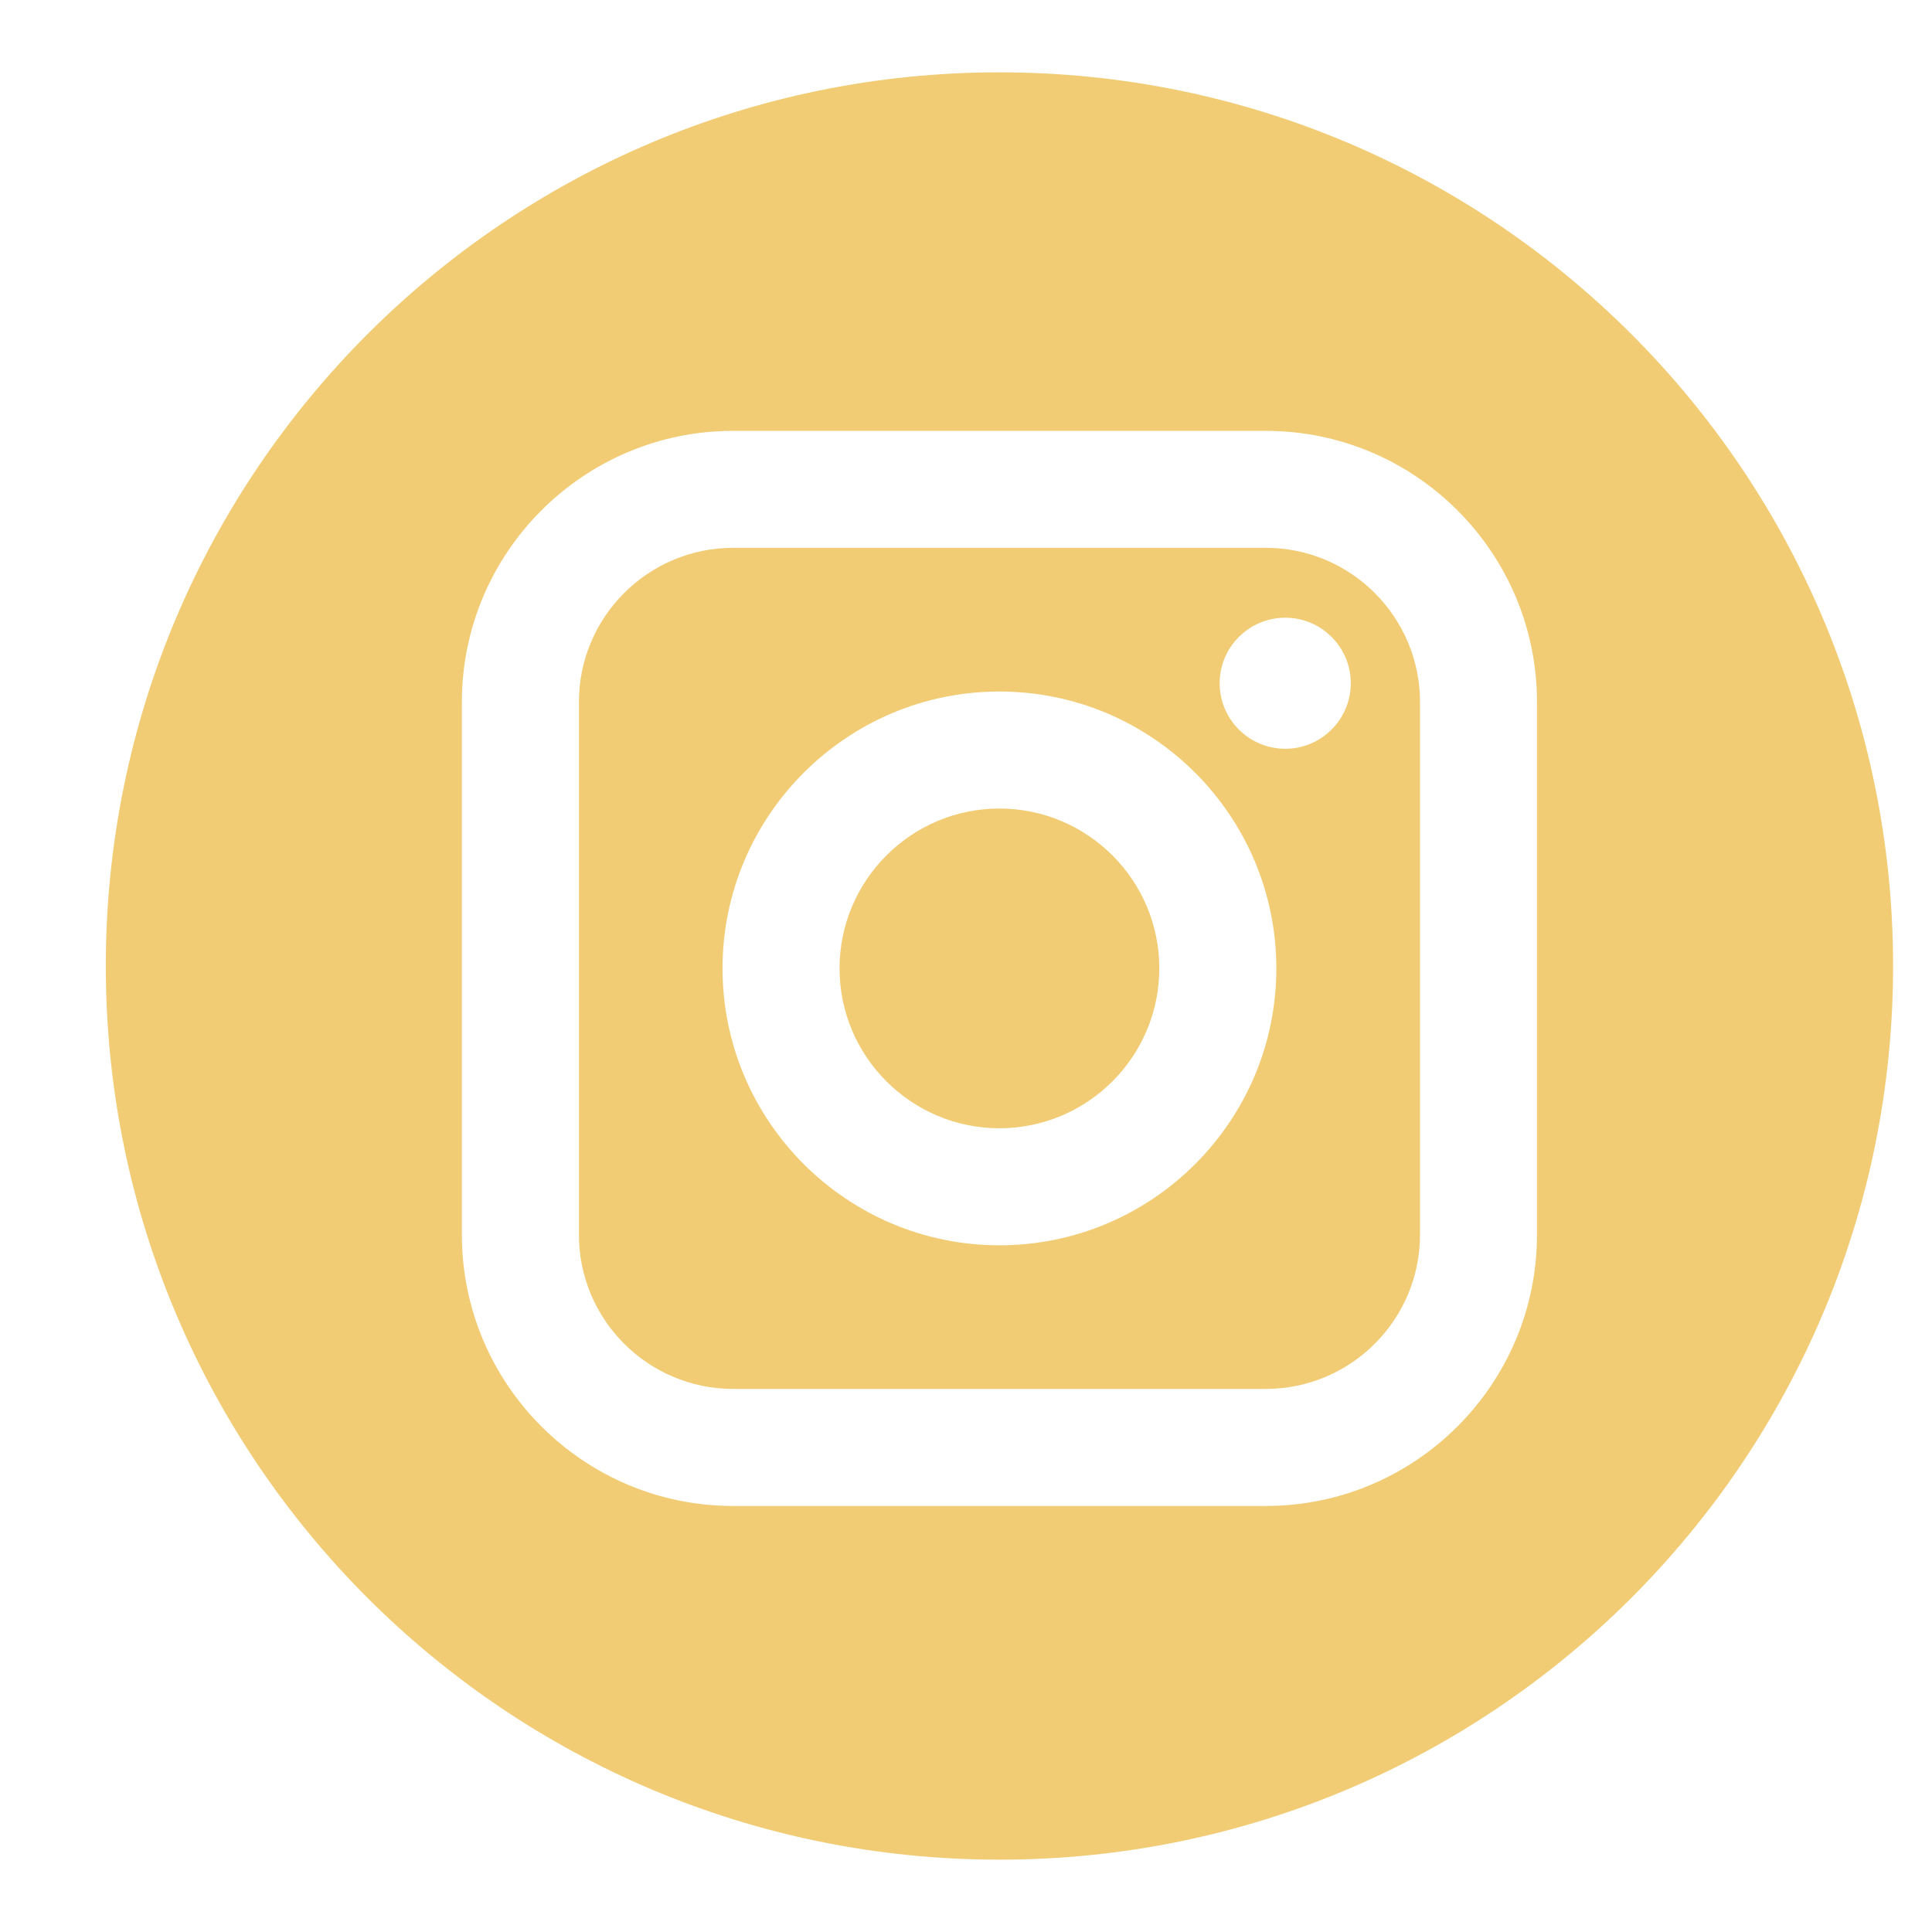
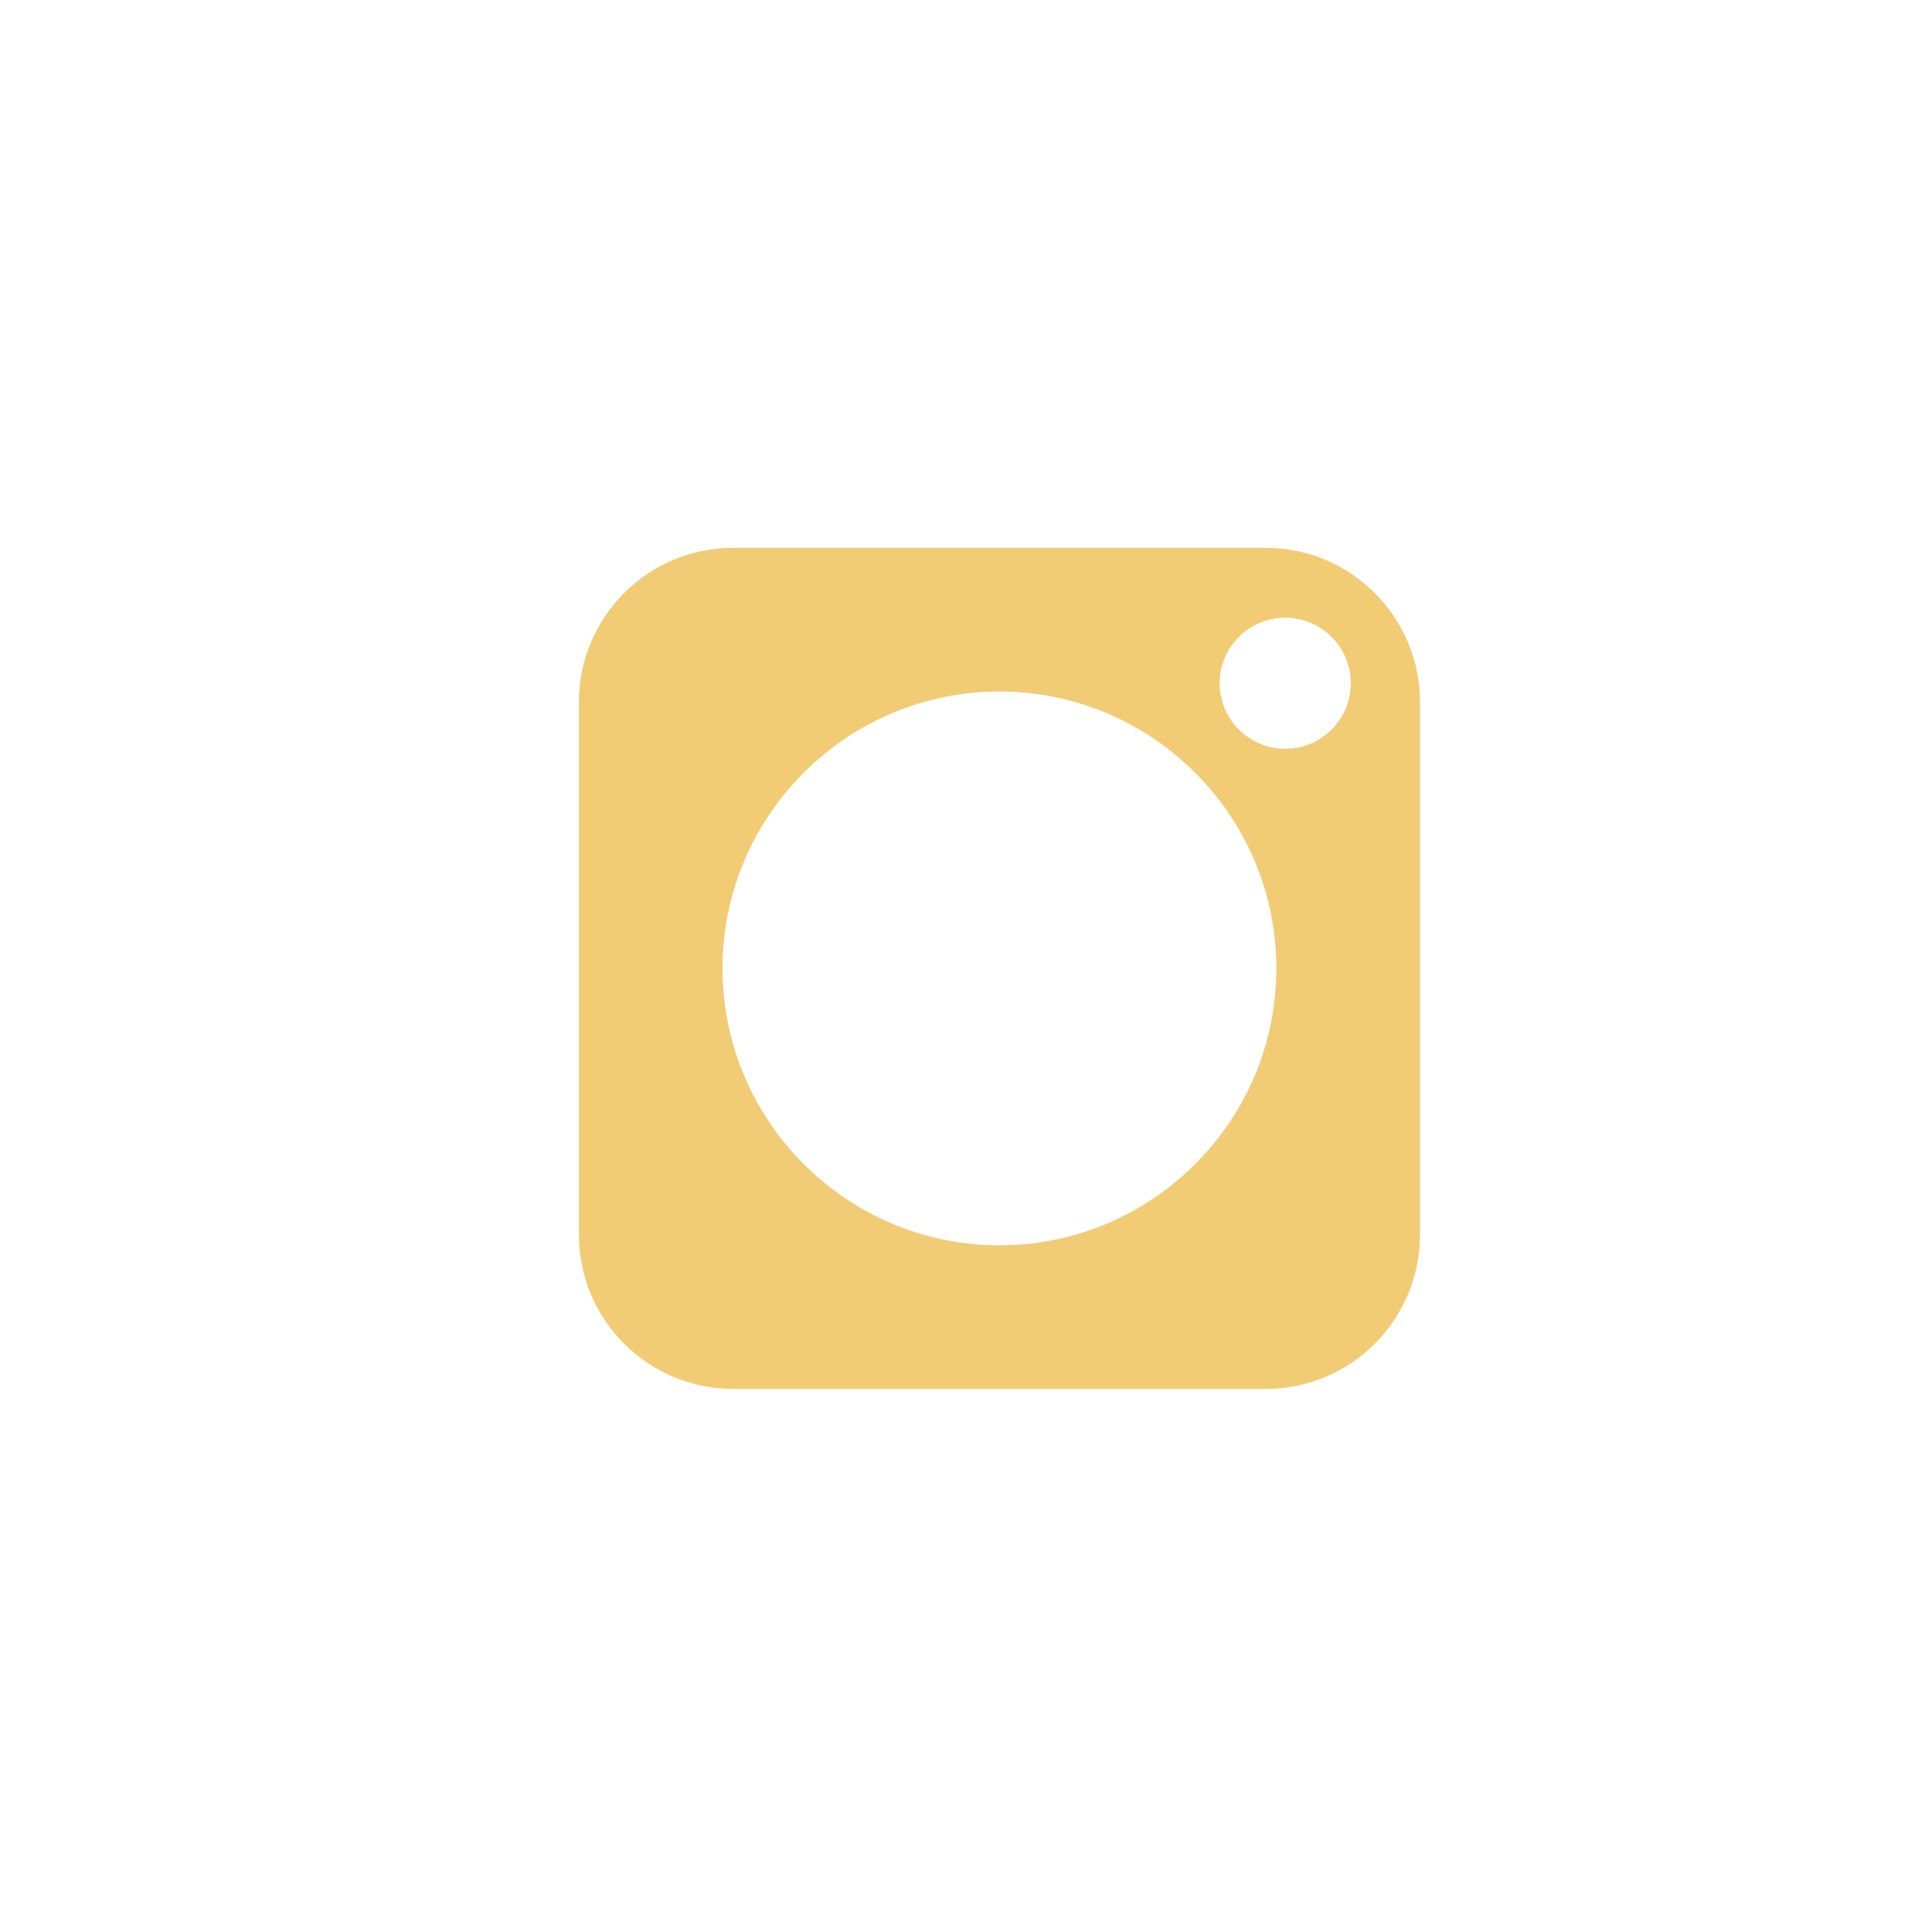
<svg xmlns="http://www.w3.org/2000/svg" version="1.1" id="Capa_1" x="0px" y="0px" width="49.652px" height="49.652px" viewBox="0 0 49.652 49.652" enable-background="new 0 0 49.652 49.652" xml:space="preserve">
  <g>
    <g>
-       <path fill="#F1CC75" d="M-31.243,2.514c-12.715,0-23.062,10.346-23.062,23.062s10.347,23.063,23.062,23.063    S-8.181,38.292-8.181,25.576S-18.525,2.514-31.243,2.514z M-25.508,26.387h-3.752c0,5.995,0,13.373,0,13.373h-5.56    c0,0,0-7.307,0-13.373h-2.644v-4.726h2.644v-3.057c0-2.19,1.041-5.611,5.611-5.611l4.119,0.016v4.588c0,0-2.504,0-2.99,0    c-0.487,0-1.18,0.243-1.18,1.287v2.778h4.236L-25.508,26.387z" />
-     </g>
+       </g>
  </g>
  <g>
    <path fill="#F1CC75" d="M32.531,14.079h-13.69c-2.186,0-3.963,1.778-3.963,3.963v13.69c0,2.185,1.777,3.963,3.963,3.963h13.69   c2.186,0,3.963-1.777,3.963-3.963v-13.69C36.494,15.857,34.717,14.079,32.531,14.079z M25.685,32.004   c-3.923,0-7.116-3.192-7.116-7.116c0-3.923,3.192-7.116,7.116-7.116c3.924,0,7.117,3.193,7.117,7.116   C32.802,28.811,29.609,32.004,25.685,32.004z M33.031,19.243c-0.93,0-1.686-0.755-1.686-1.684s0.756-1.684,1.686-1.684   c0.928,0,1.684,0.755,1.684,1.684S33.959,19.243,33.031,19.243z" />
-     <path fill="#F1CC75" d="M25.685,20.779c-2.264,0-4.109,1.844-4.109,4.108c0,2.266,1.845,4.109,4.109,4.109   c2.266,0,4.109-1.844,4.109-4.109C29.795,22.623,27.951,20.779,25.685,20.779z" />
-     <path fill="#F1CC75" d="M25.685,1.859c-12.683,0-22.966,10.283-22.966,22.967s10.283,22.967,22.966,22.967   c12.684,0,22.967-10.283,22.967-22.967S38.369,1.859,25.685,1.859z M39.5,31.733c0,3.843-3.125,6.97-6.969,6.97h-13.69   c-3.844,0-6.971-3.127-6.971-6.97v-13.69c0-3.843,3.127-6.97,6.971-6.97h13.69c3.844,0,6.969,3.127,6.969,6.97V31.733z" />
  </g>
</svg>